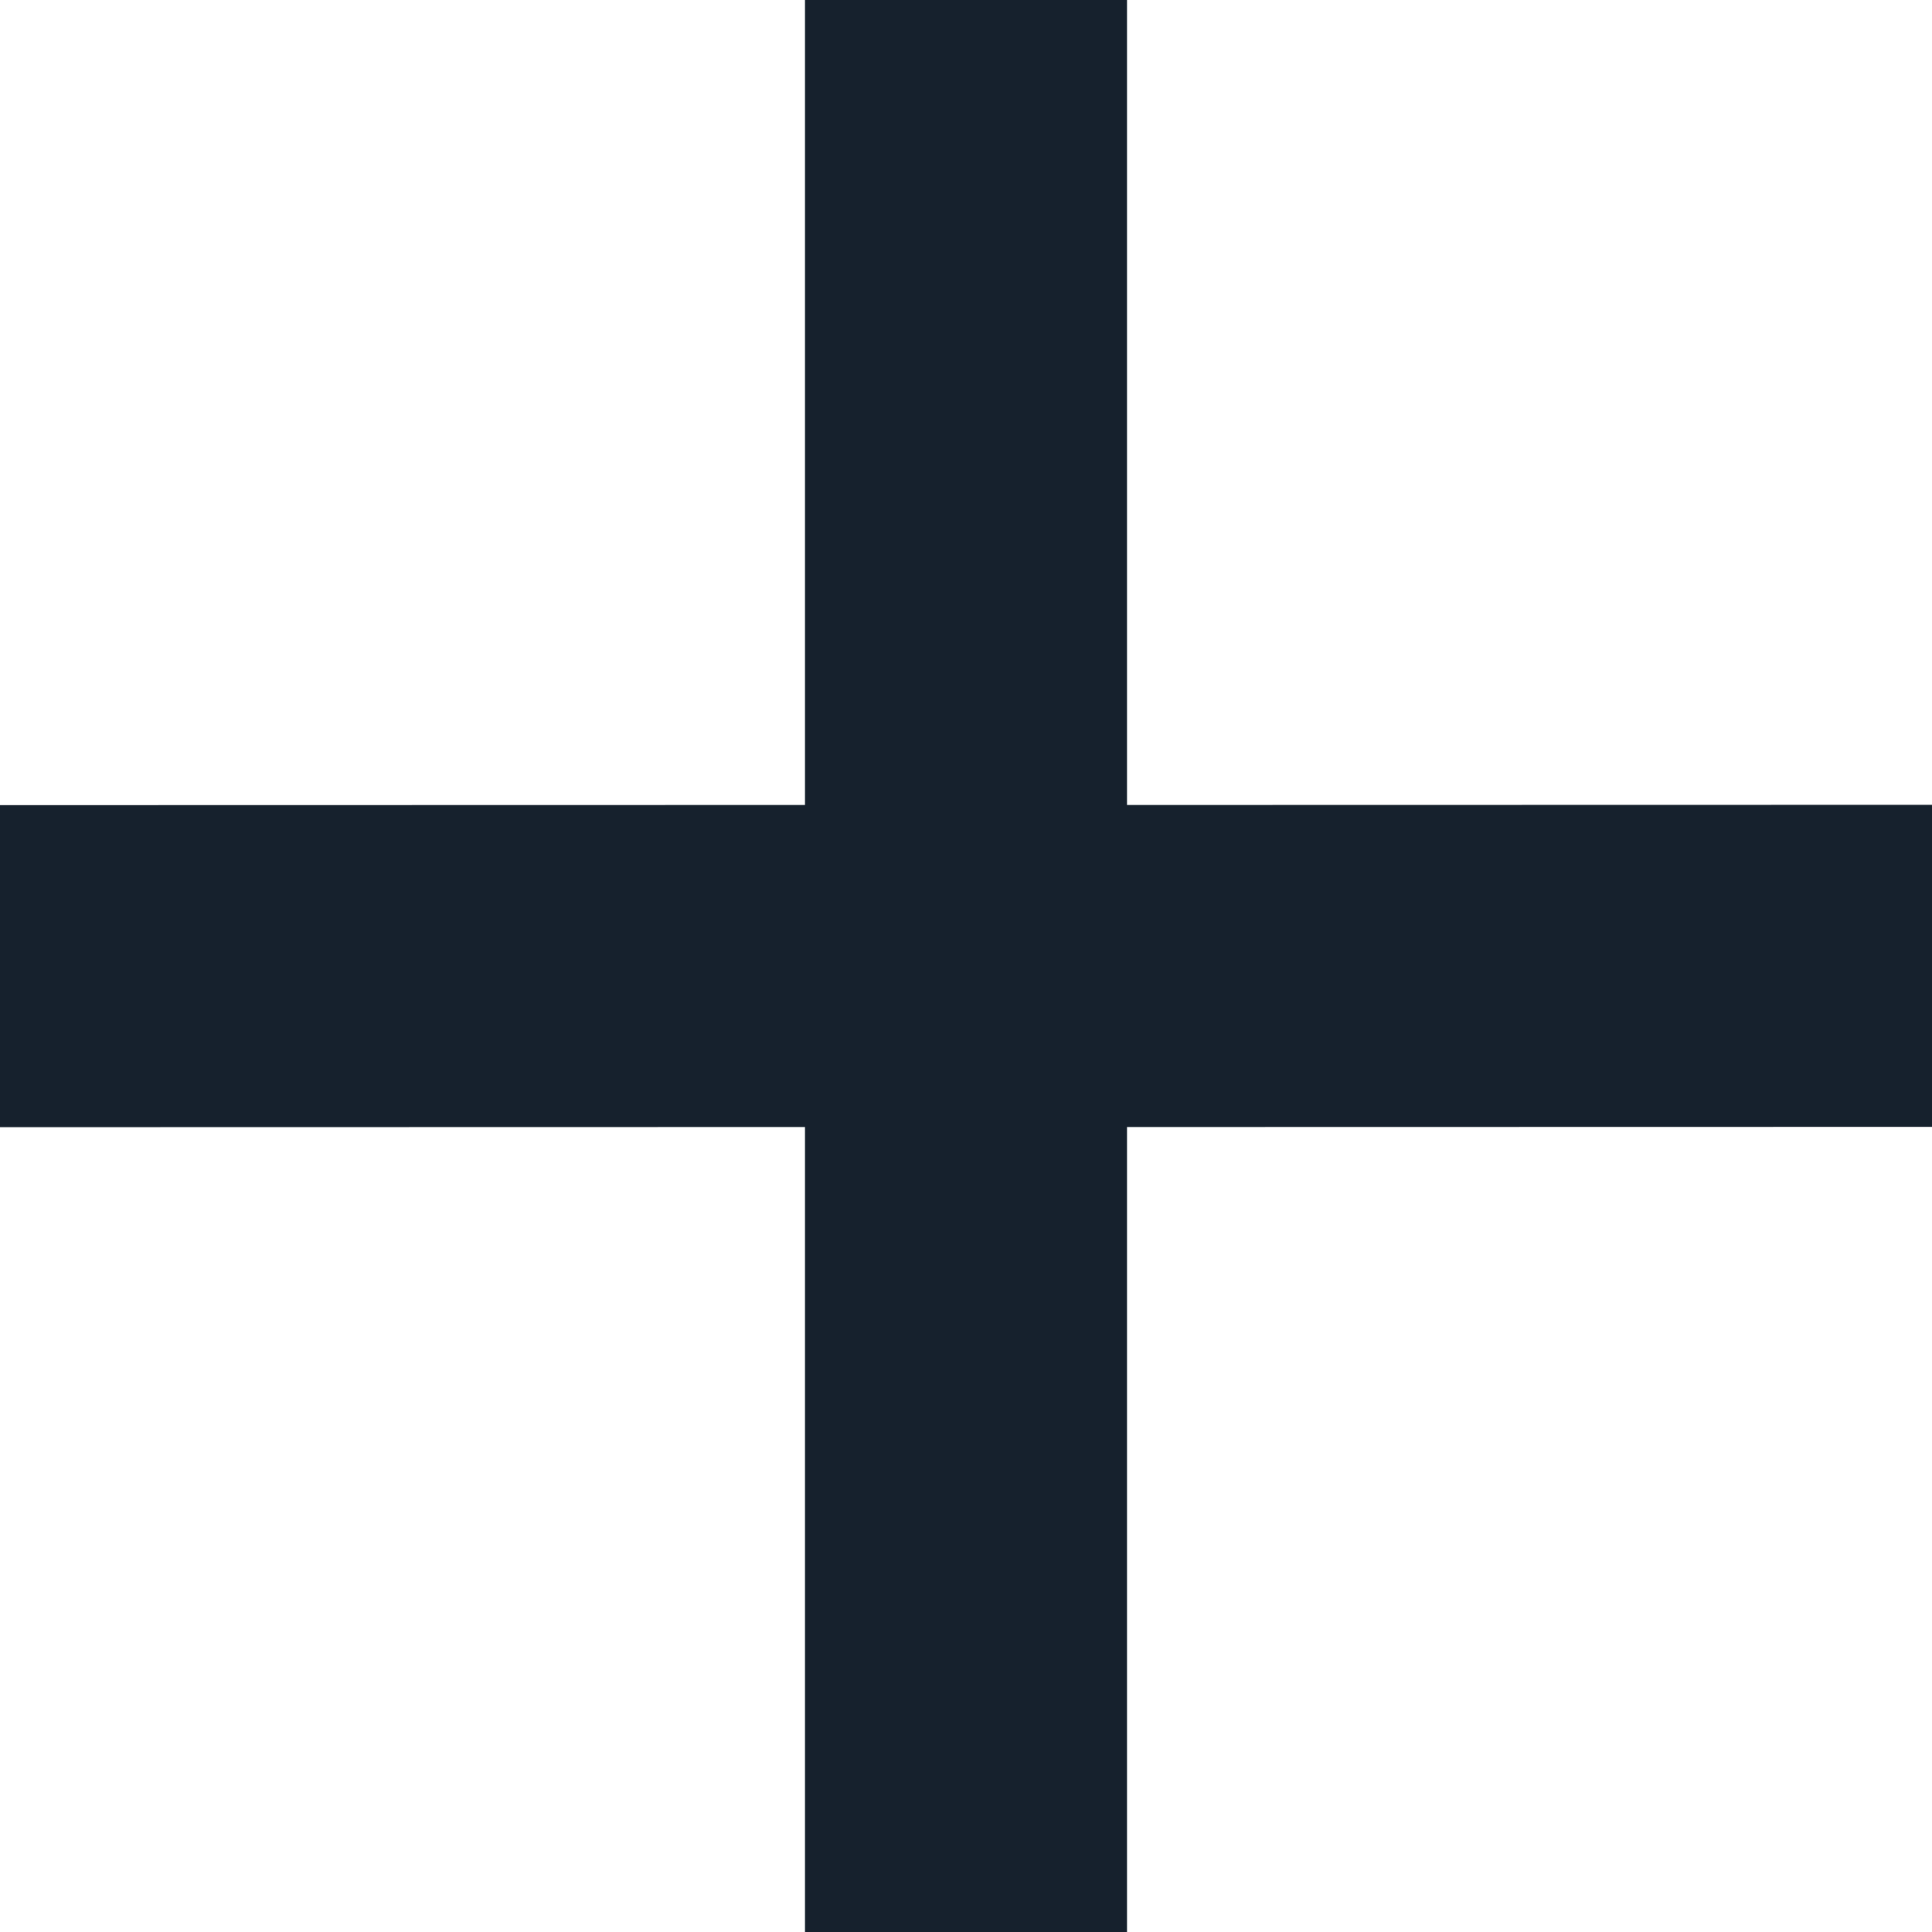
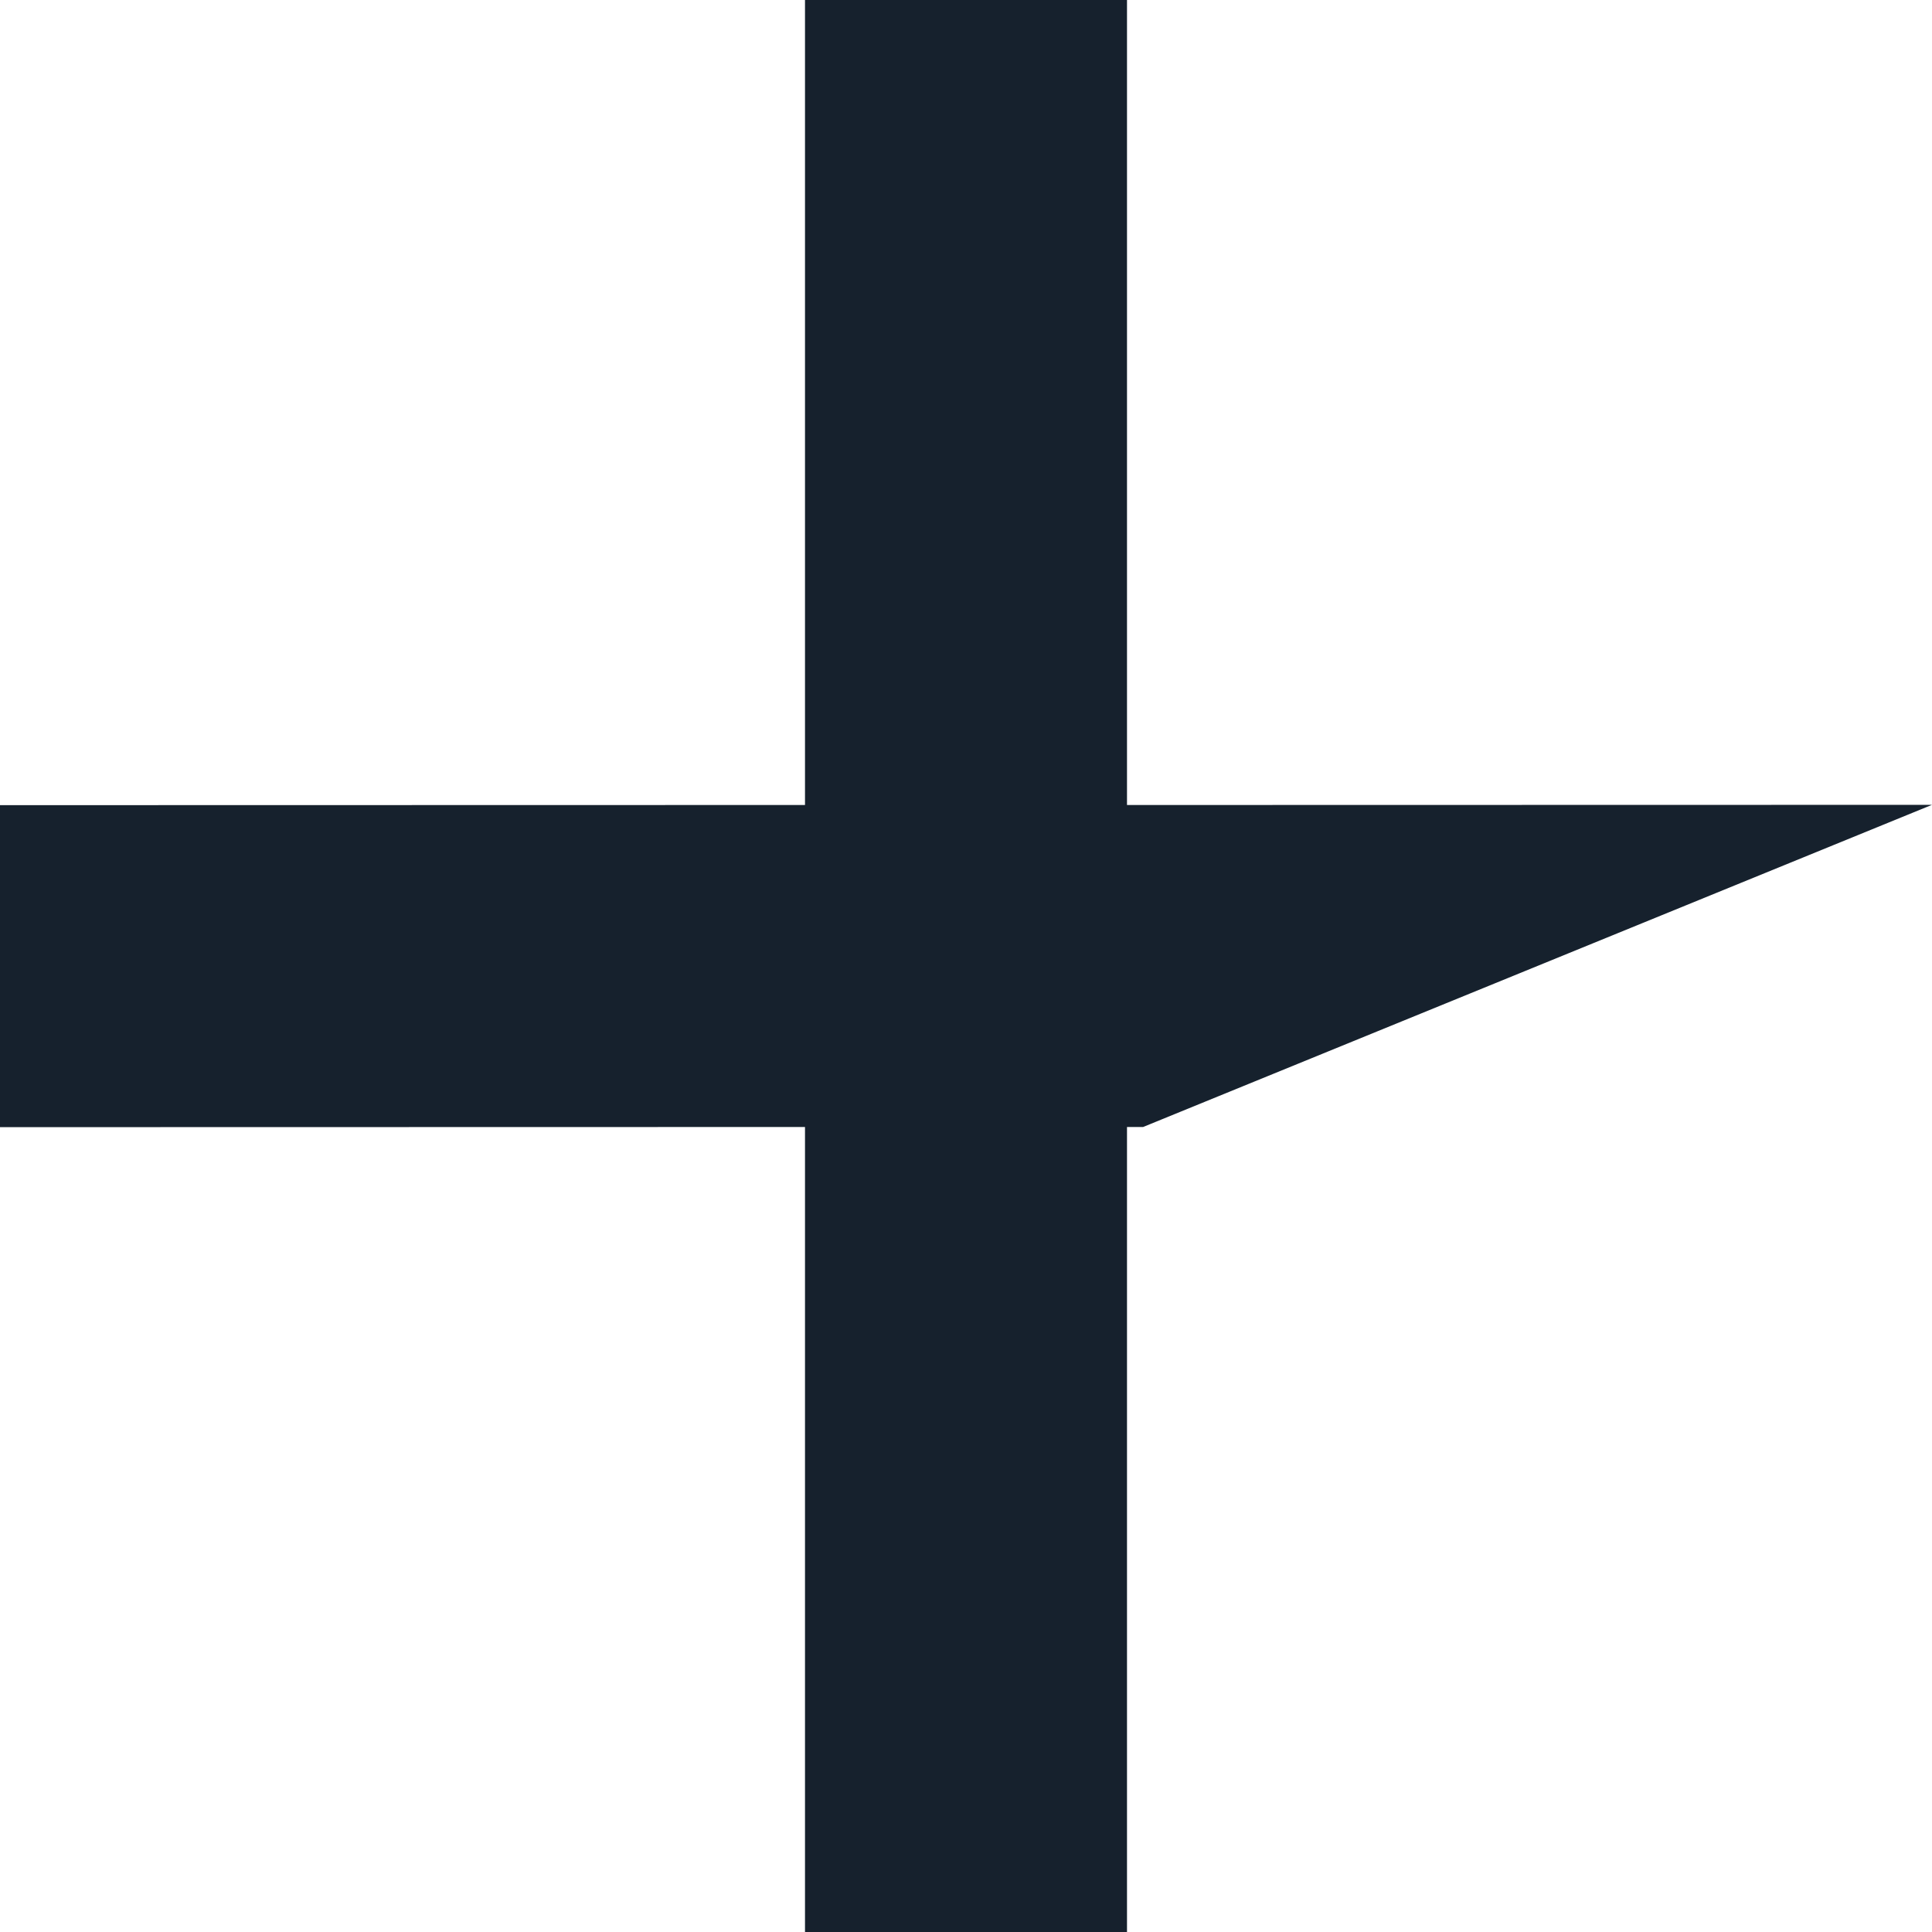
<svg xmlns="http://www.w3.org/2000/svg" width="12" height="12" viewBox="0 0 12 12" fill="none">
-   <path fill-rule="evenodd" clip-rule="evenodd" d="M7 12V7.112V7L7.1 7L12 6.999L12 4.999L7.099 5L7 5V4.901V0H5V4.901V5L4.888 5L0 5.001L0 7.001L4.889 7L5 7V7.112V12H7Z" fill="#16212D" />
+   <path fill-rule="evenodd" clip-rule="evenodd" d="M7 12V7.112V7L7.1 7L12 4.999L7.099 5L7 5V4.901V0H5V4.901V5L4.888 5L0 5.001L0 7.001L4.889 7L5 7V7.112V12H7Z" fill="#16212D" />
</svg>